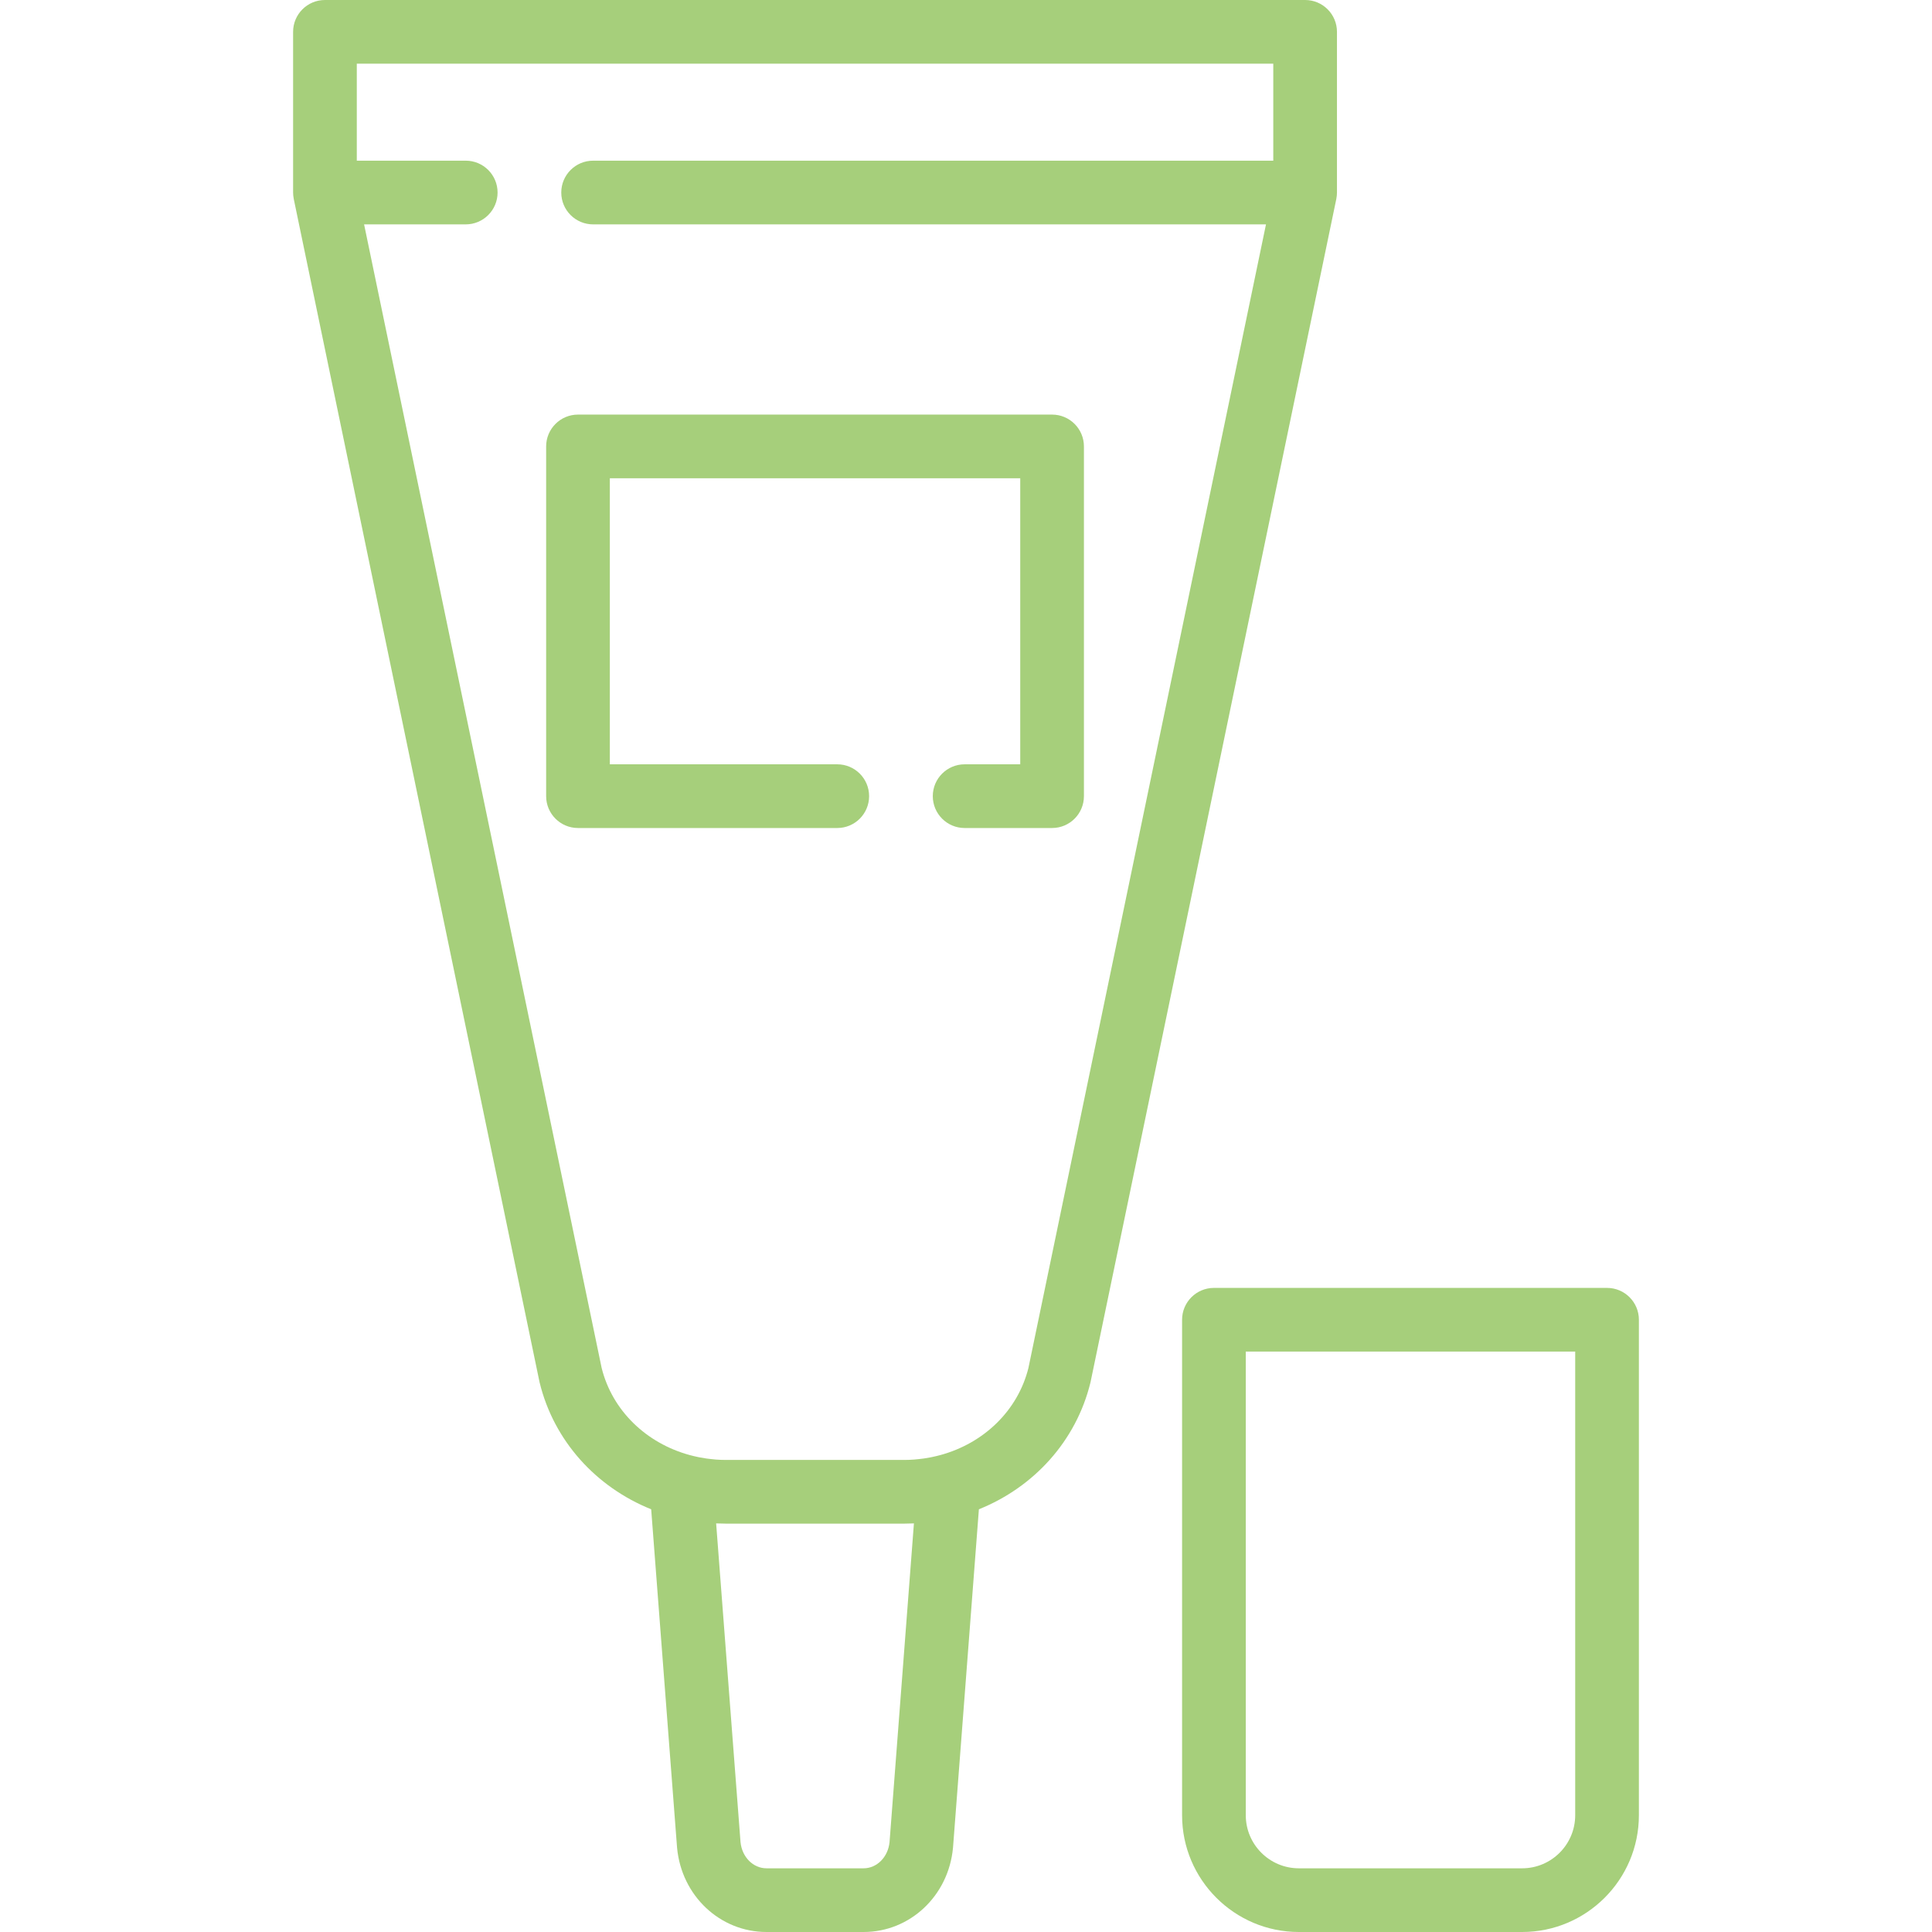
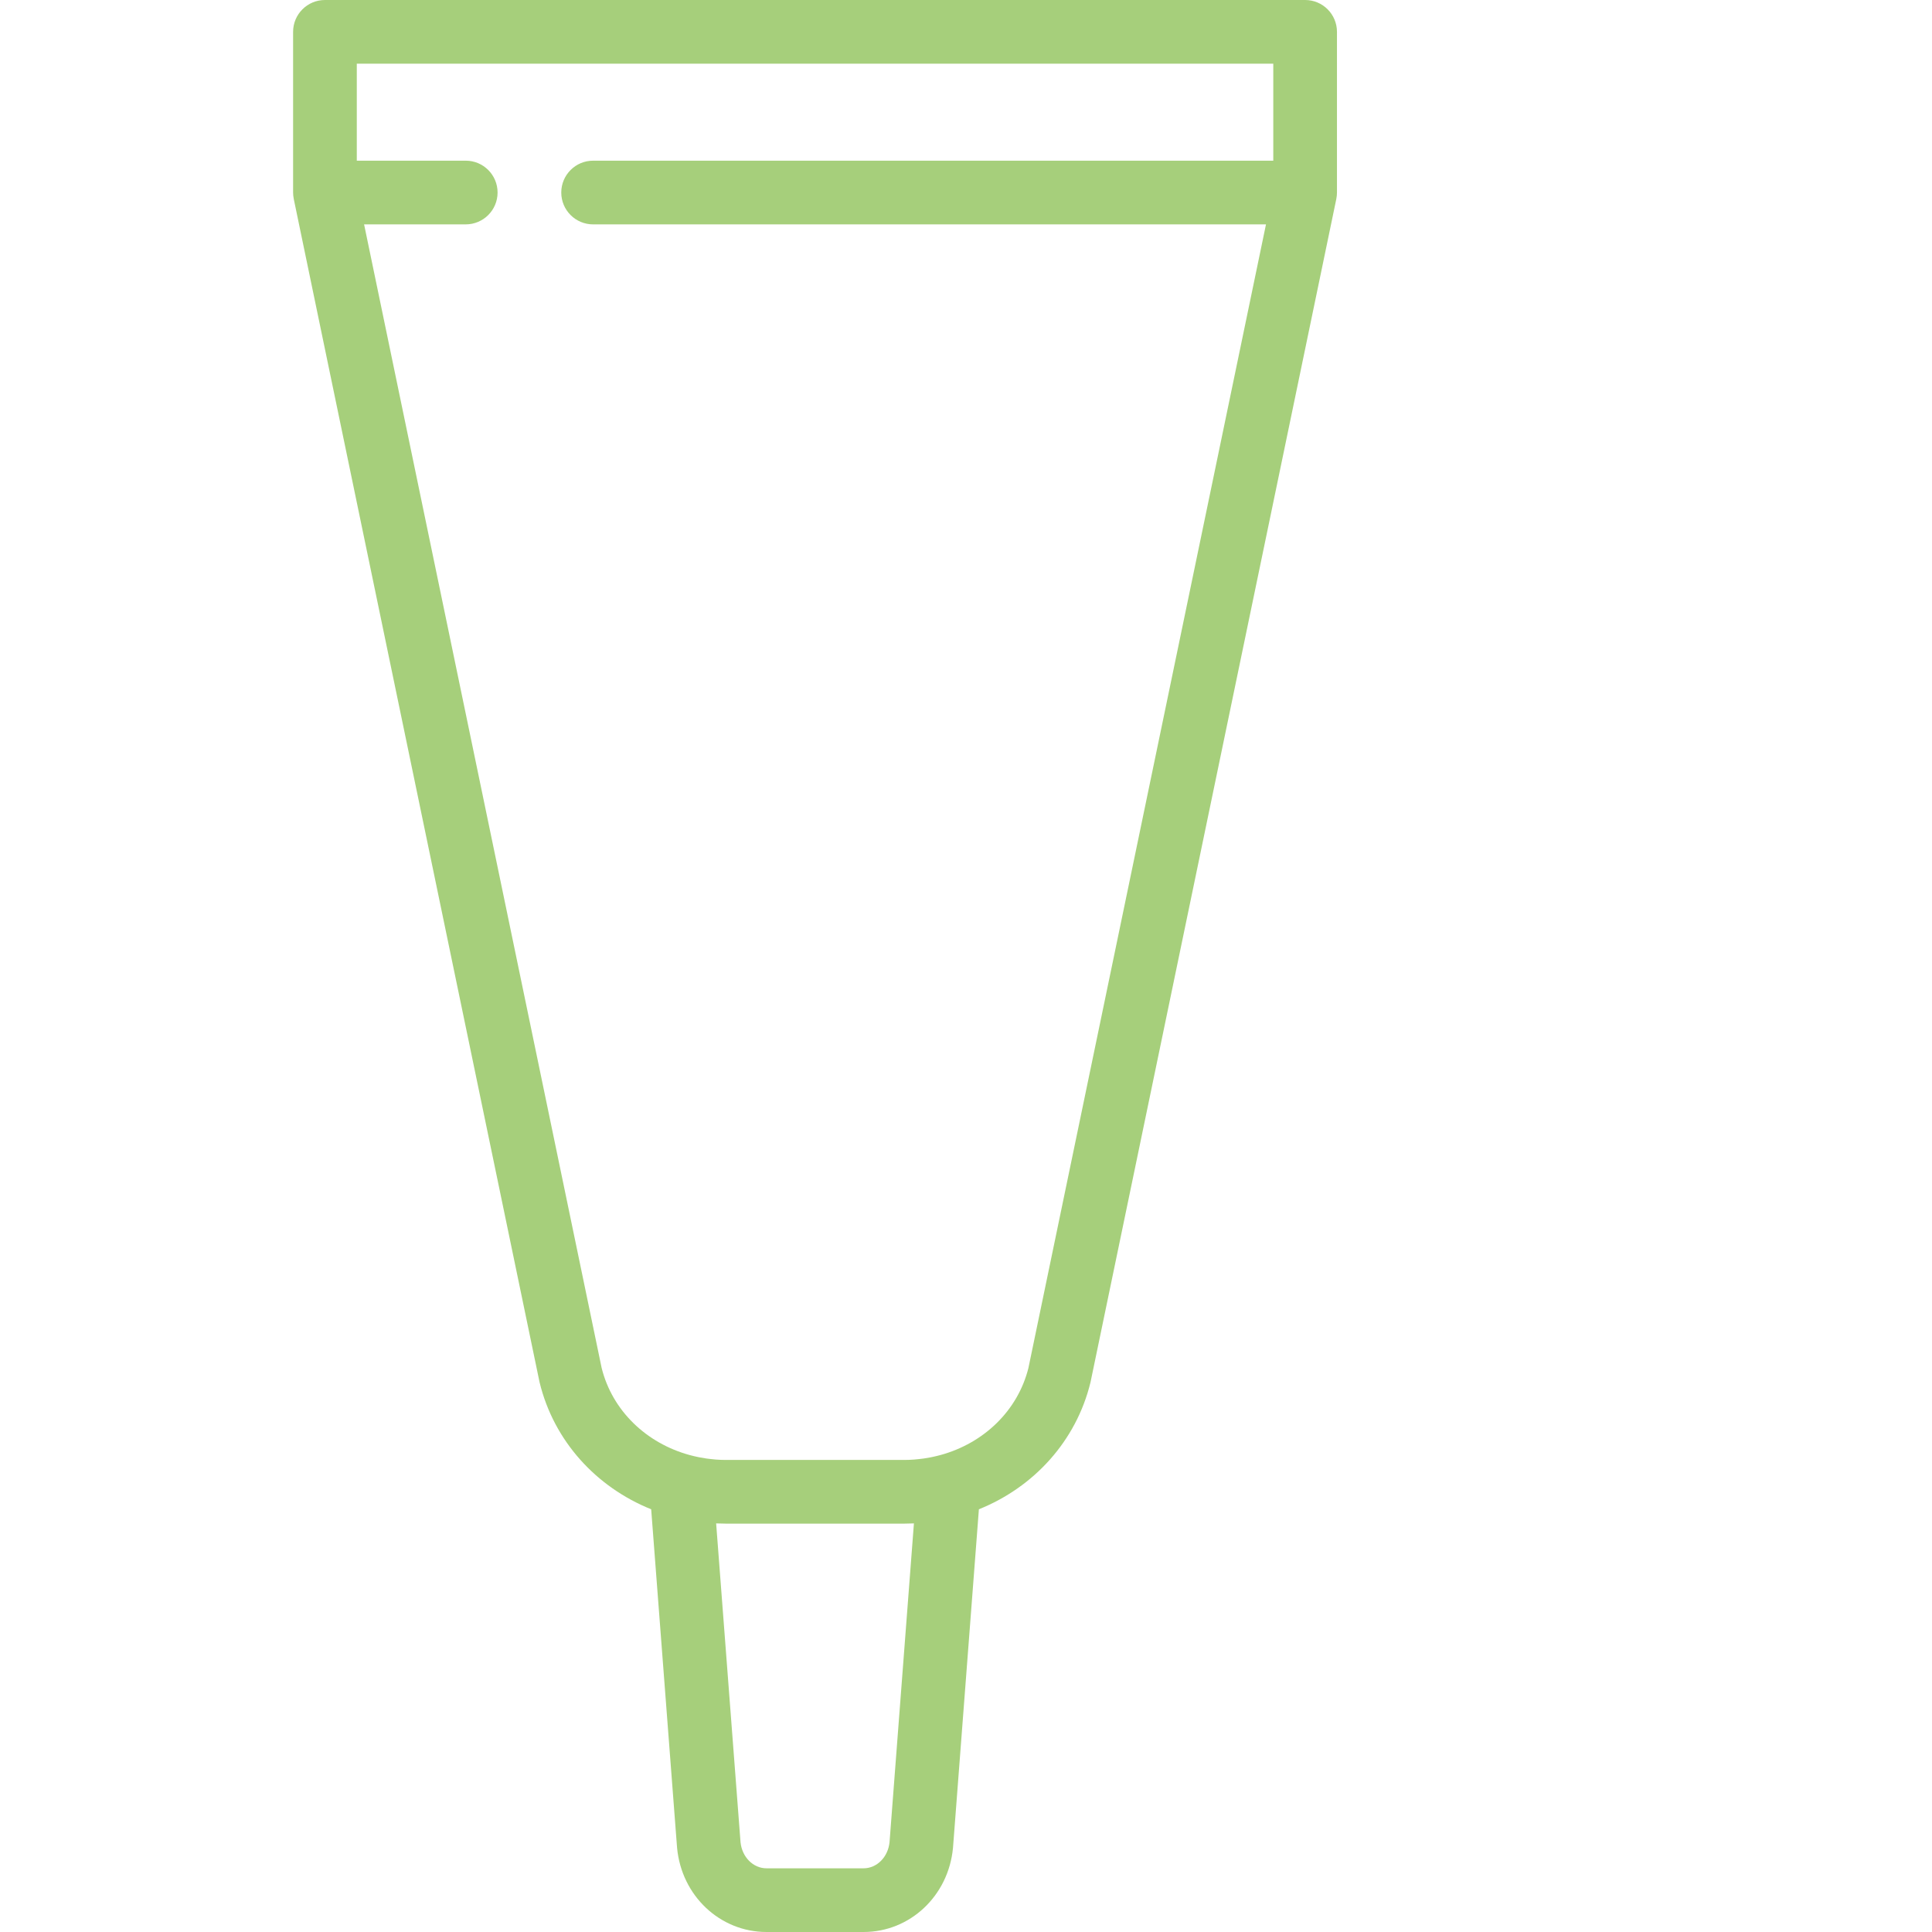
<svg xmlns="http://www.w3.org/2000/svg" version="1.1" id="Layer_1" x="0px" y="0px" viewBox="0 0 512 512" style="enable-background:new 0 0 512 512;" xml:space="preserve" width="512px" height="512px" class="">
  <g>
    <g>
      <g>
        <path d="M345.871,0H86.115c-4.662,0-8.44,3.779-8.44,8.44v42.581c0,0.192,0.016,0.381,0.029,0.571    c0.006,0.08,0.005,0.159,0.012,0.239c0.03,0.318,0.078,0.63,0.142,0.937l65.09,313.339c0.02,0.096,0.041,0.191,0.064,0.286    c3.79,15.514,14.991,27.721,29.558,33.583l6.853,89.593c0.005,0.049,0.009,0.097,0.013,0.145    C180.631,502.418,190.818,512,203.137,512h25.715c12.317,0,22.505-9.581,23.699-22.286c0.004-0.048,0.009-0.097,0.013-0.145    l6.853-89.593c14.568-5.86,25.769-18.067,29.558-33.583c0.022-0.095,0.044-0.19,0.064-0.286l65.09-313.34    c0.063-0.307,0.11-0.62,0.141-0.937c0.008-0.08,0.007-0.159,0.011-0.239c0.013-0.189,0.029-0.378,0.029-0.571V8.44    C354.311,3.779,350.533,0,345.871,0z M235.738,488.197c-0.398,3.952-3.35,6.924-6.888,6.924h-25.715    c-3.539,0-6.491-2.972-6.888-6.924l-6.462-84.48c0.039,0.002,0.078,0.001,0.117,0.003c0.811,0.036,1.626,0.06,2.446,0.06h47.287    c0.82,0,1.635-0.023,2.446-0.06c0.041-0.002,0.08-0.001,0.118-0.003L235.738,488.197z M337.432,42.582H157.181    c-4.662,0-8.44,3.779-8.44,8.44s3.778,8.44,8.44,8.44h178.319l-62.956,303.06c-2.824,11.345-11.859,19.956-23.324,23.082    c-0.011,0.003-0.023,0.003-0.033,0.007c-0.697,0.191-1.4,0.354-2.105,0.504c-0.185,0.038-0.369,0.075-0.555,0.111    c-0.581,0.114-1.165,0.213-1.751,0.297c-0.402,0.056-0.807,0.101-1.212,0.144c-0.426,0.047-0.853,0.098-1.282,0.129    c-0.874,0.063-1.755,0.105-2.646,0.105H192.35c-0.891,0-1.771-0.042-2.646-0.105c-0.429-0.031-0.855-0.083-1.282-0.129    c-0.406-0.044-0.811-0.088-1.212-0.144c-0.586-0.084-1.169-0.183-1.751-0.297c-0.186-0.036-0.37-0.073-0.555-0.111    c-0.706-0.15-1.409-0.313-2.105-0.504c-0.011-0.003-0.023-0.004-0.033-0.007c-11.464-3.127-20.498-11.738-23.324-23.082    L96.488,59.461h26.935c4.662,0,8.44-3.779,8.44-8.44s-3.778-8.44-8.44-8.44H94.555V16.879h242.877V42.582z" data-original="#000000" class="active-path" data-old_color="#000000" fill="#a6cf7b" />
      </g>
    </g>
    <g>
      <g>
-         <path d="M278.813,109.871H153.174c-4.661,0-8.44,3.779-8.44,8.44v92.679c0,4.661,3.778,8.44,8.44,8.44h68.709    c4.662,0,8.44-3.779,8.44-8.44s-3.778-8.44-8.44-8.44h-60.27v-75.8h108.76v75.8H255.64c-4.662,0-8.44,3.779-8.44,8.44    s3.778,8.44,8.44,8.44h23.173c4.662,0,8.44-3.779,8.44-8.44V118.31C287.252,113.649,283.475,109.871,278.813,109.871z" data-original="#000000" class="active-path" data-old_color="#000000" fill="#a6cf7b" />
-       </g>
+         </g>
    </g>
    <g>
      <g>
-         <path d="M425.885,341.307h-104.18c-4.662,0-8.44,3.779-8.44,8.44v131.308c0,17.064,13.883,30.945,30.945,30.945h59.169    c17.063,0,30.945-13.881,30.945-30.945V349.747C434.324,345.086,430.546,341.307,425.885,341.307z M417.445,481.055    c0,7.756-6.309,14.066-14.066,14.066H344.21c-7.757,0-14.066-6.309-14.066-14.066V358.186h87.301V481.055z" data-original="#000000" class="active-path" data-old_color="#000000" fill="#a6cf7b" />
-       </g>
+         </g>
    </g>
  </g>
</svg>